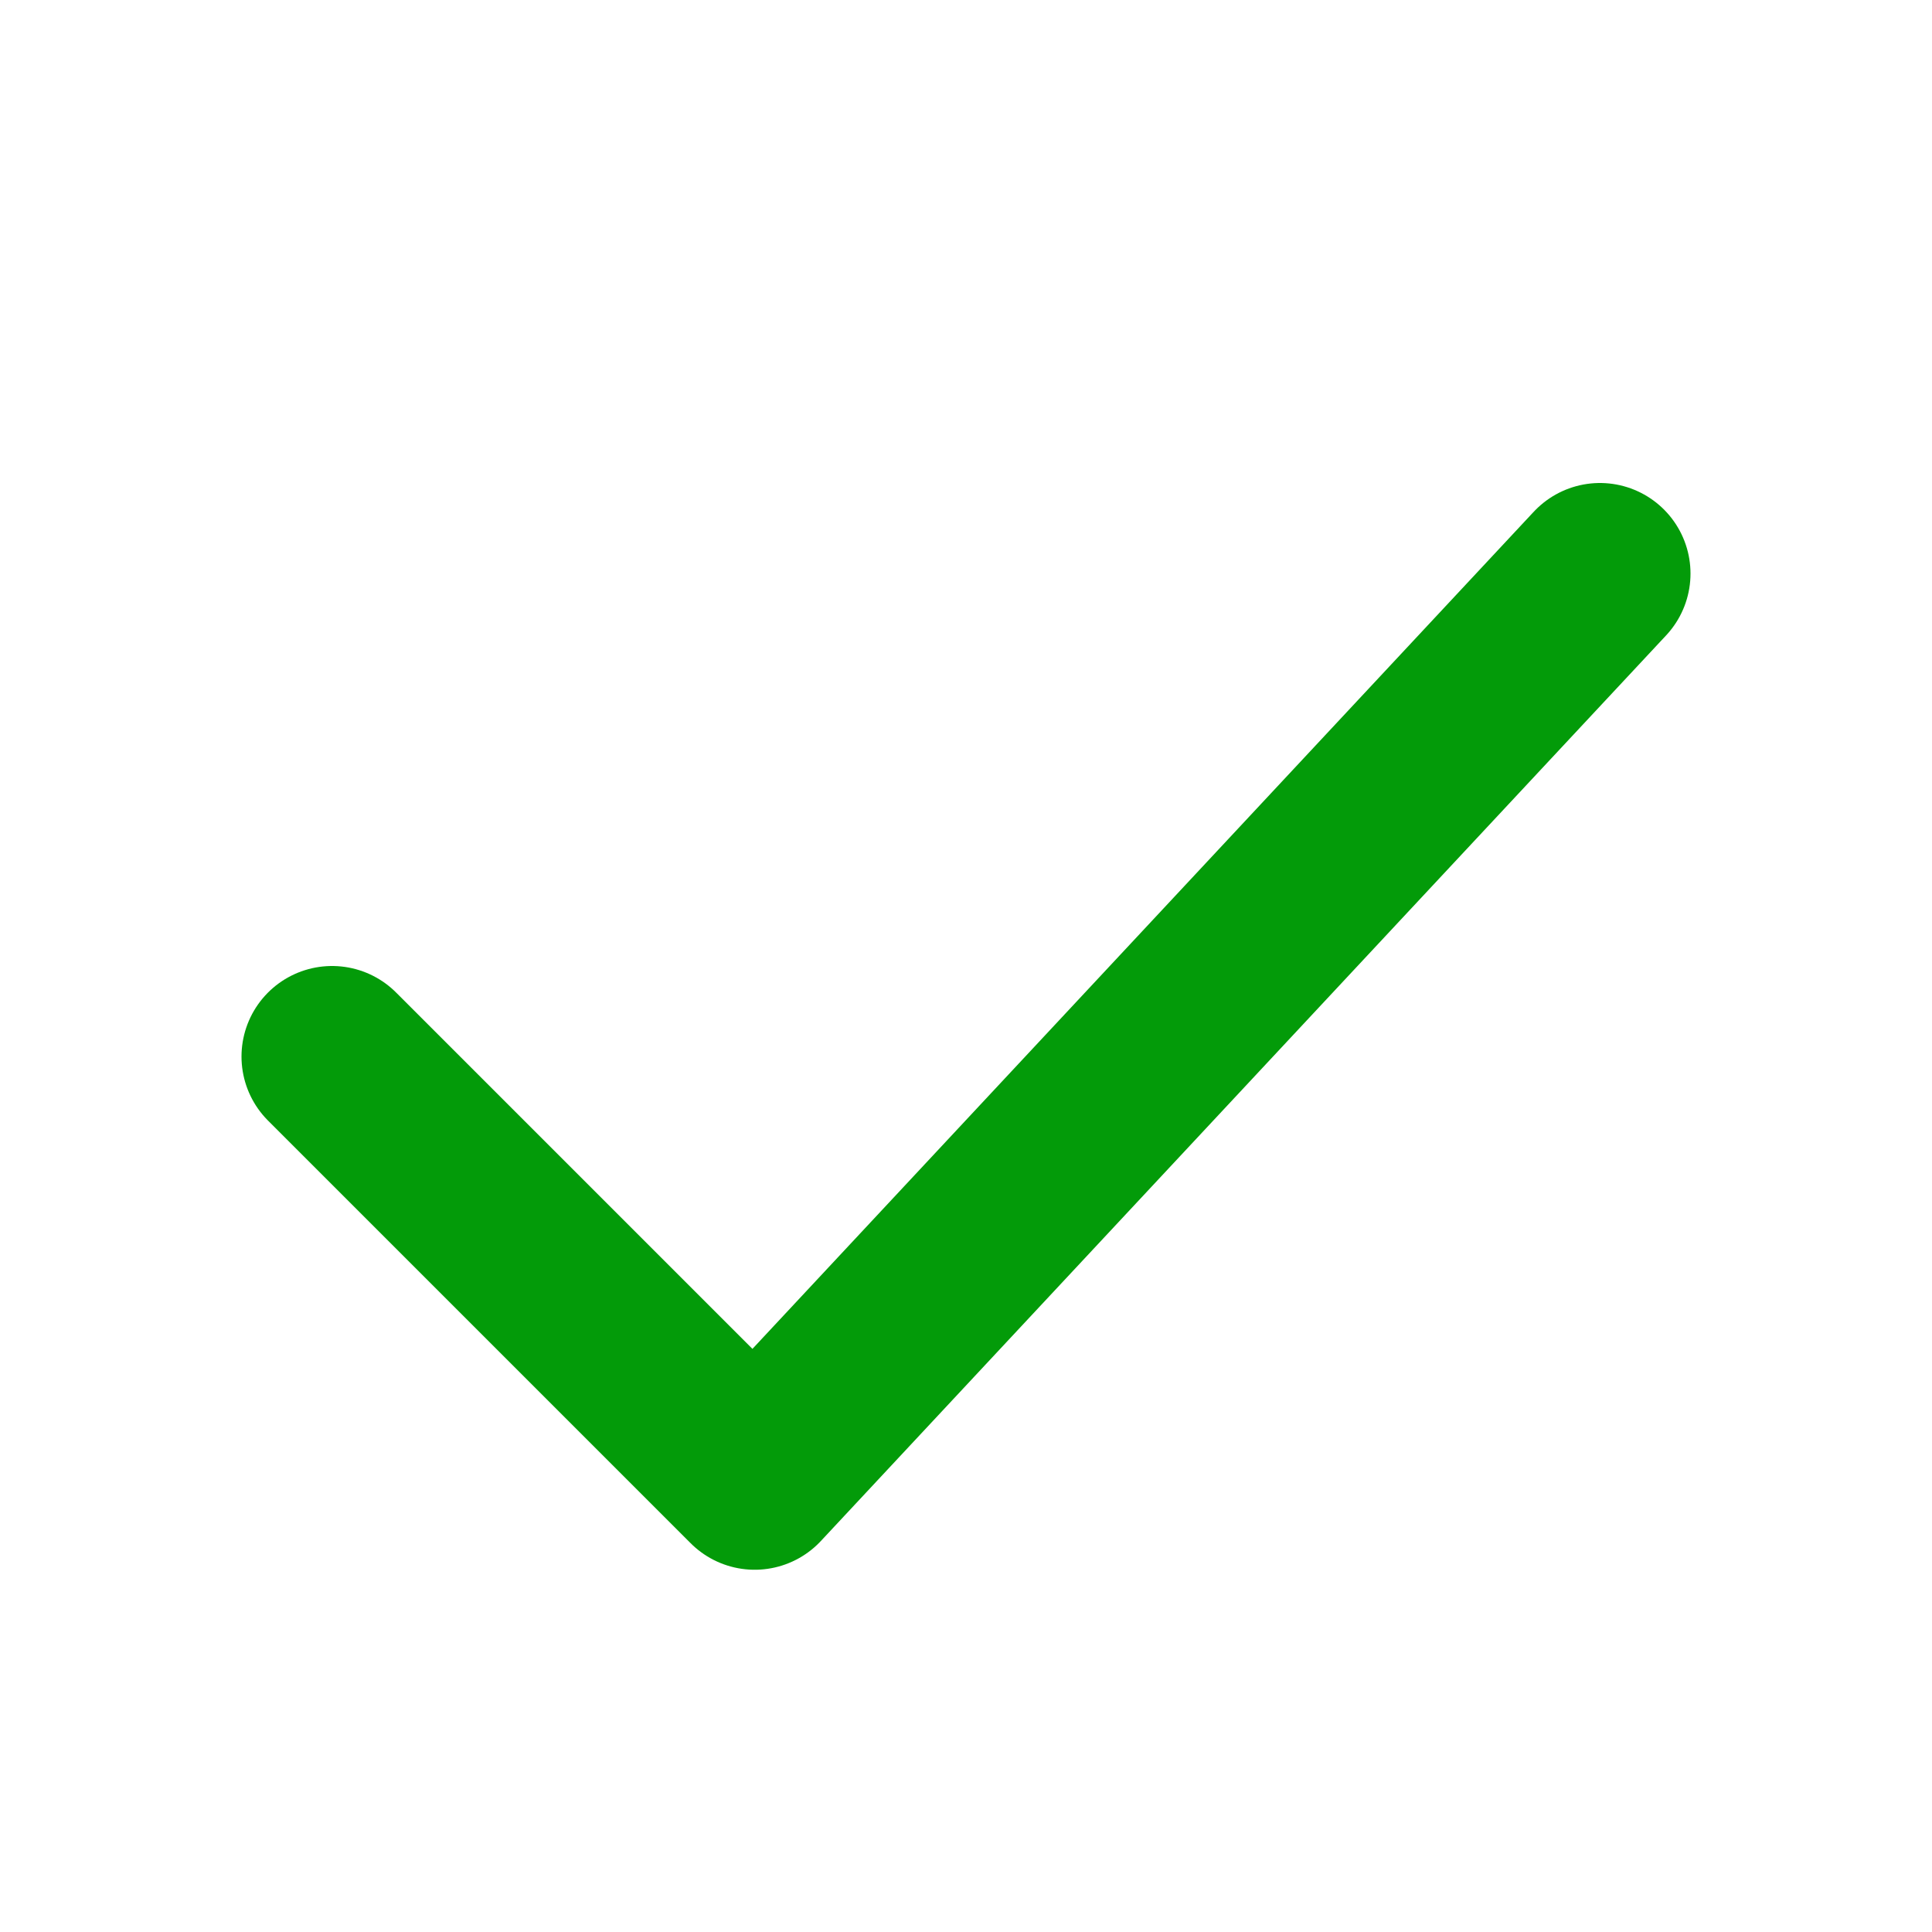
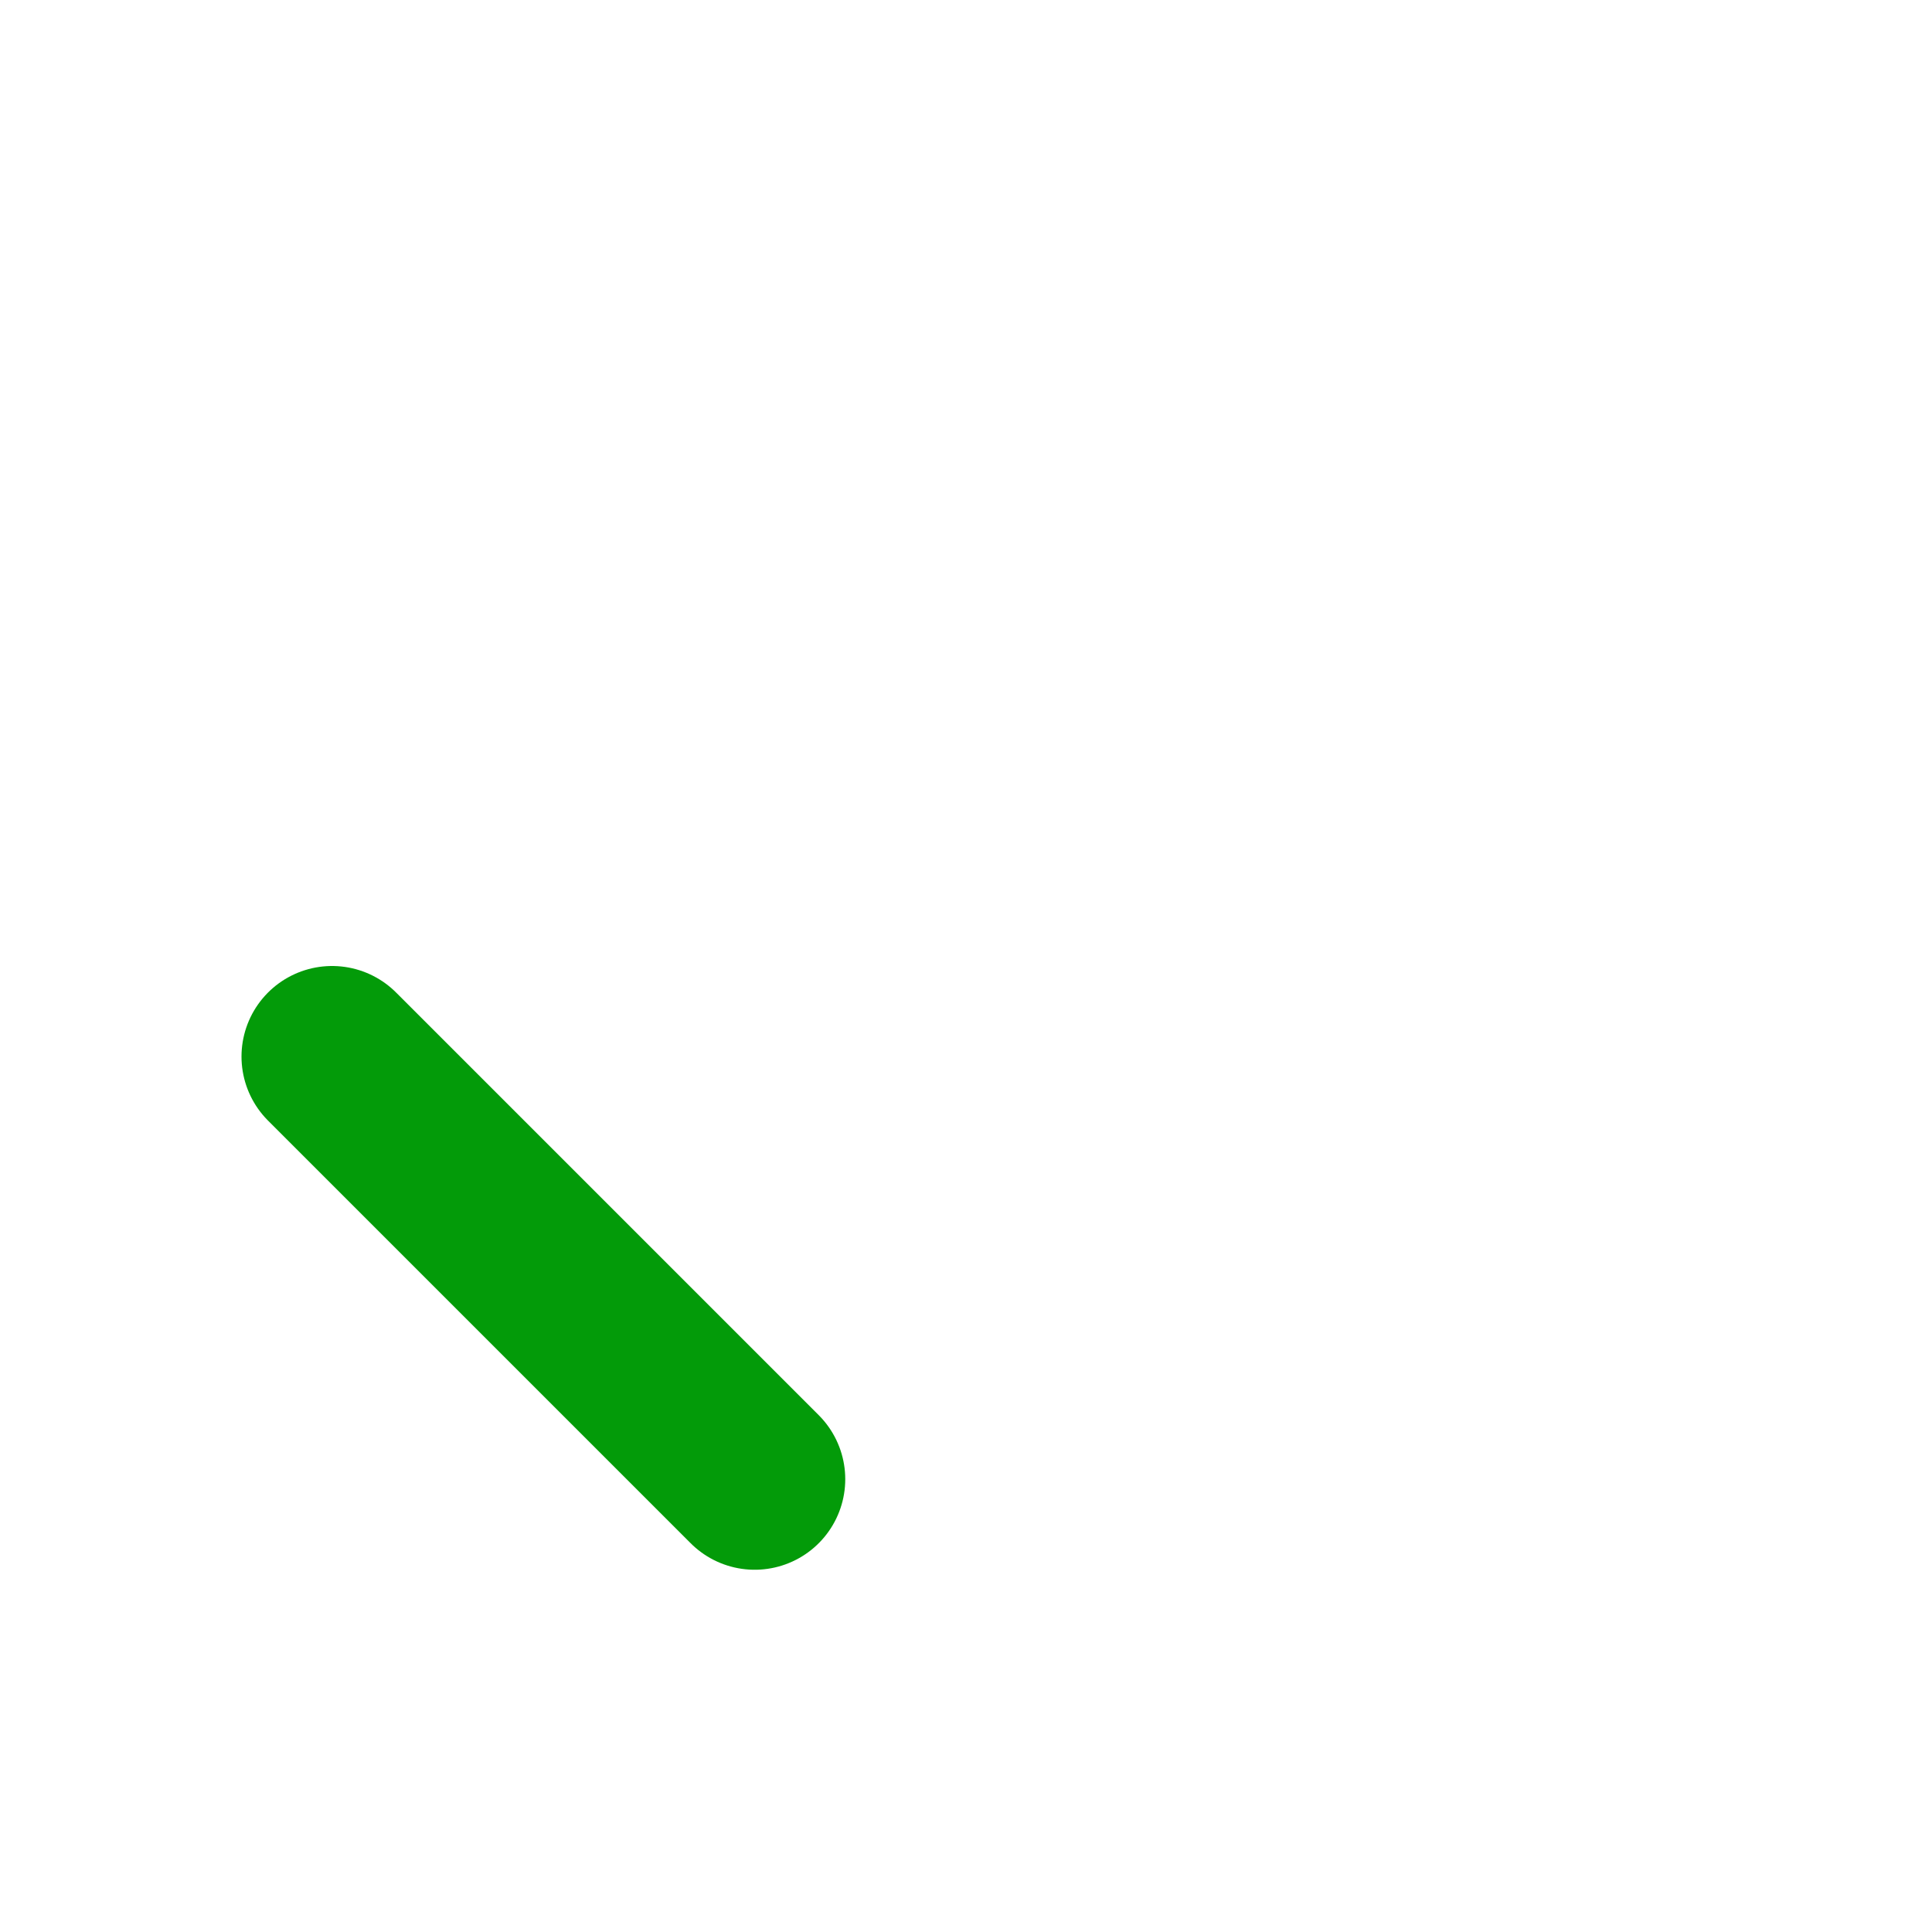
<svg xmlns="http://www.w3.org/2000/svg" width="16" height="16" viewBox="0 0 16 16" fill="none">
-   <path d="M2.75 8.75L6.25 12.25L13.25 4.75" stroke="#039B09" stroke-width="1.5" stroke-linecap="round" stroke-linejoin="round" />
+   <path d="M2.75 8.75L6.25 12.25" stroke="#039B09" stroke-width="1.5" stroke-linecap="round" stroke-linejoin="round" />
</svg>